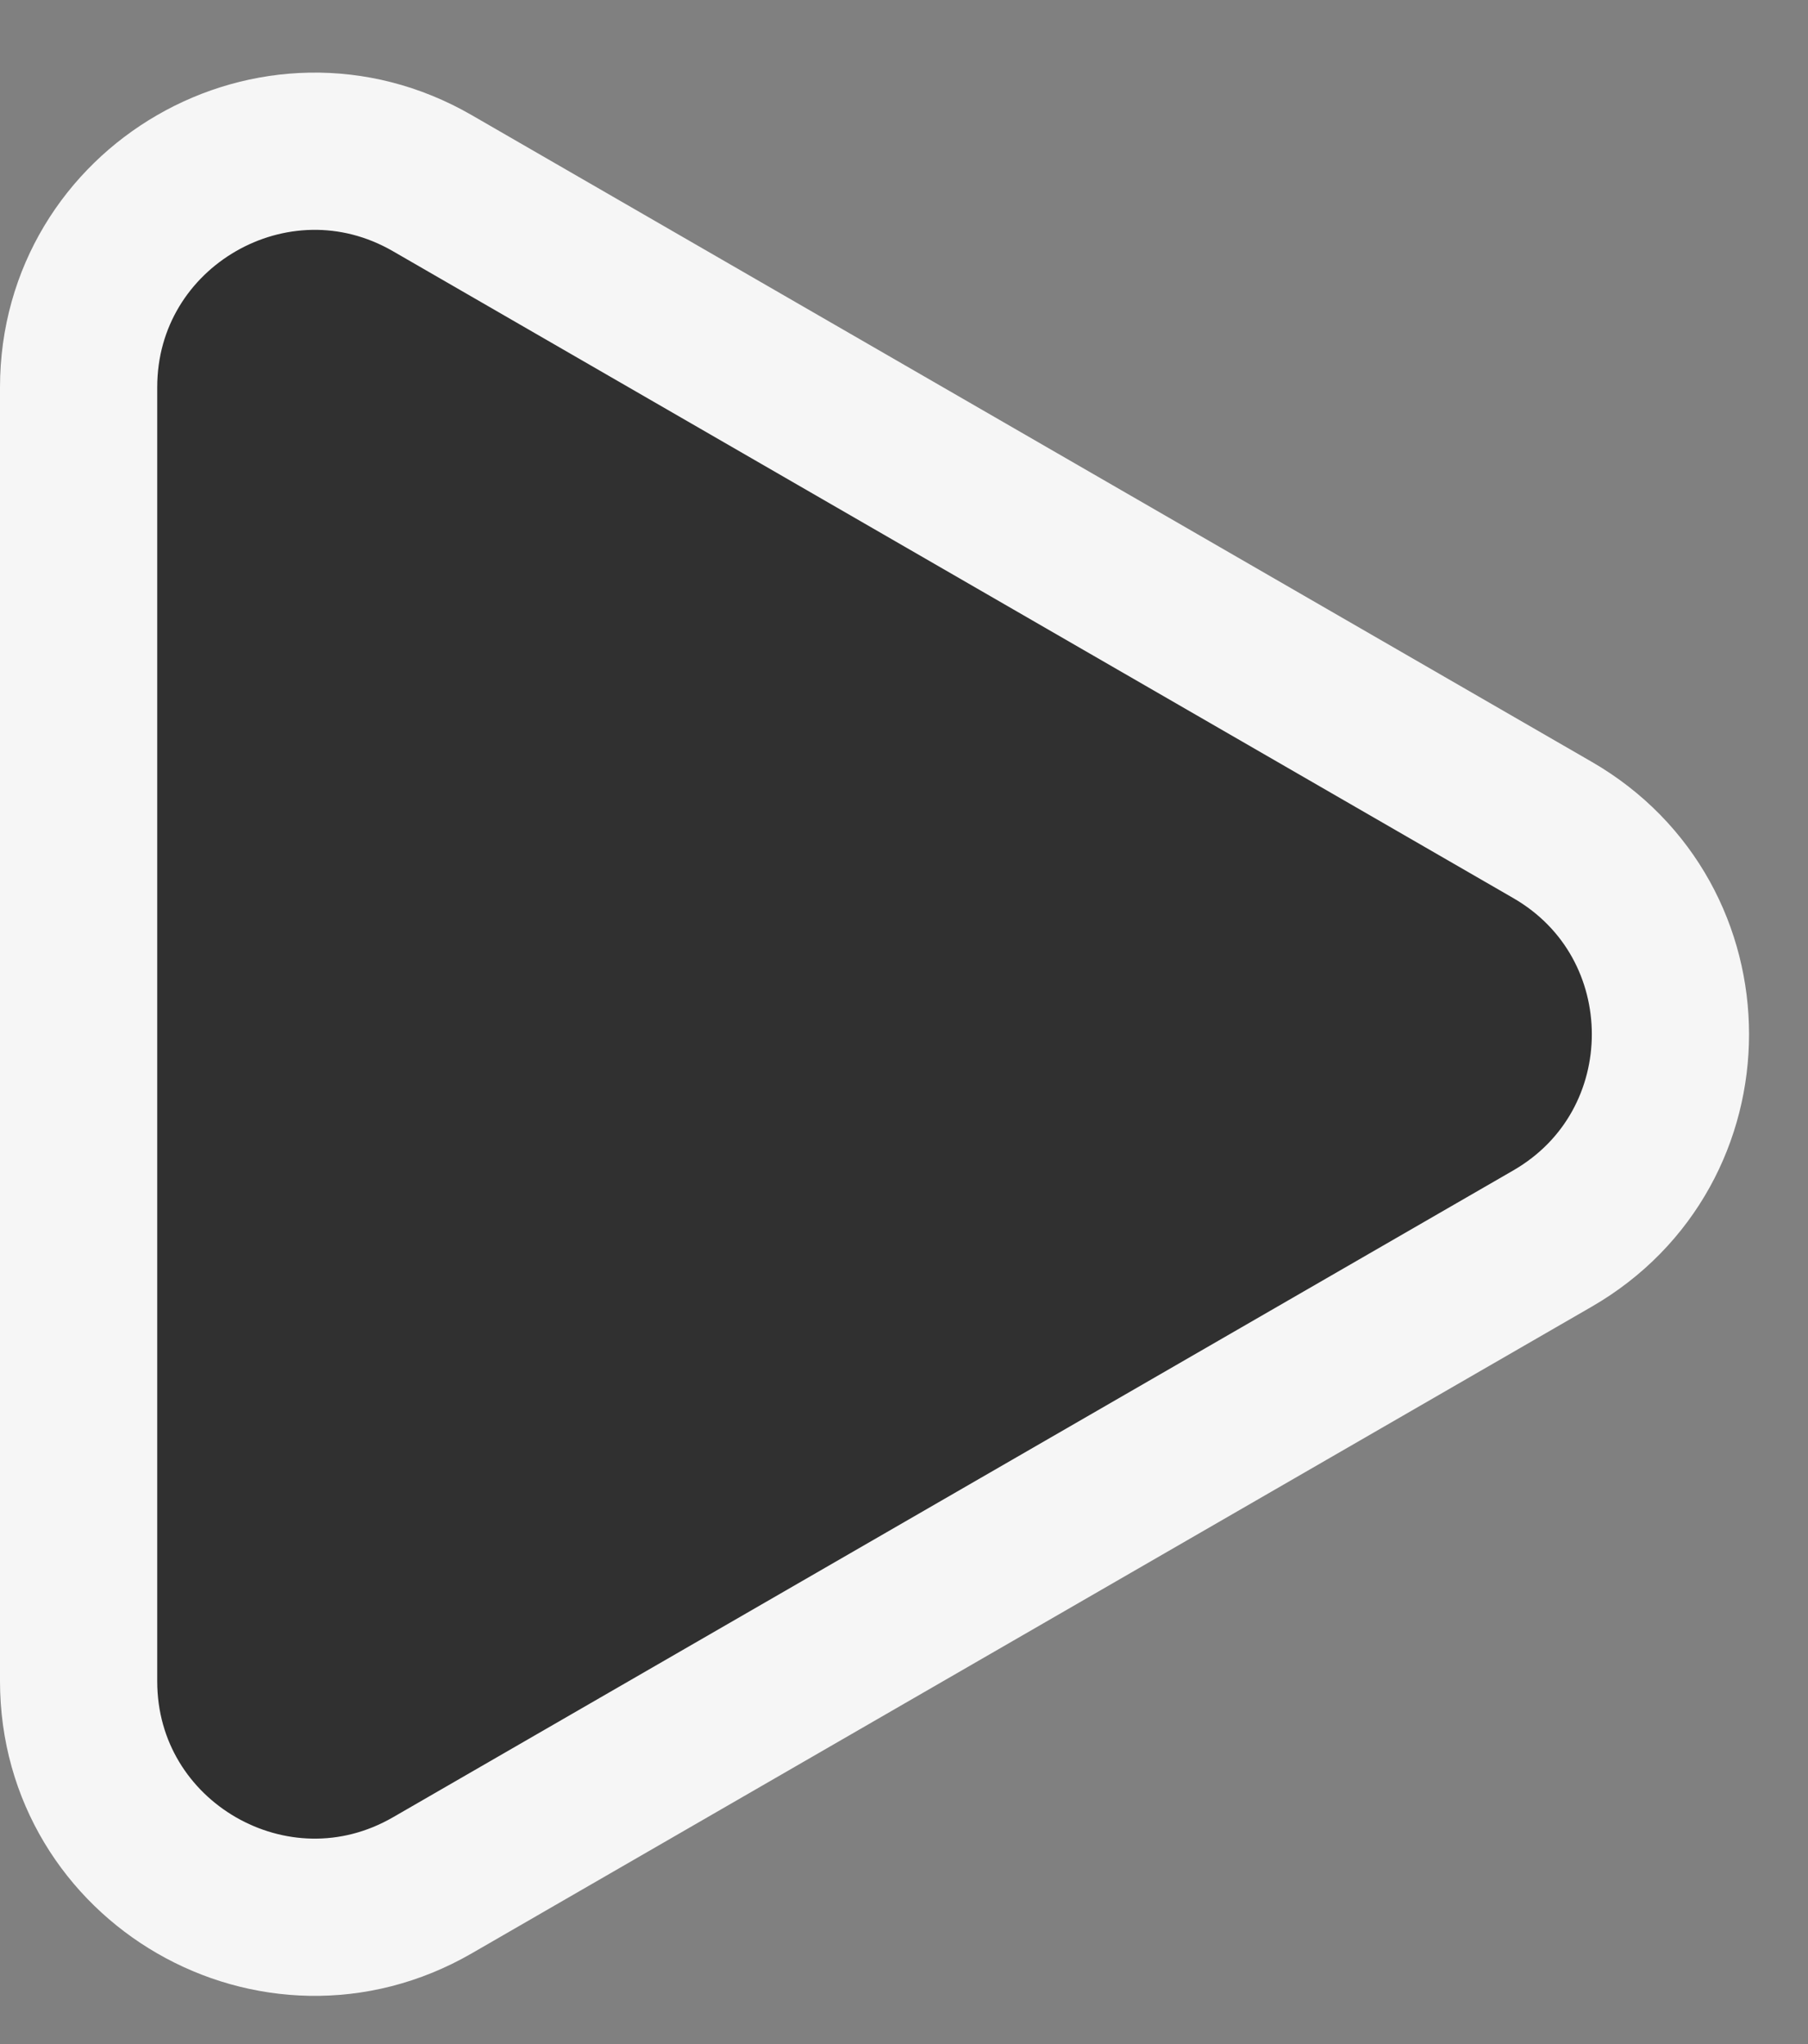
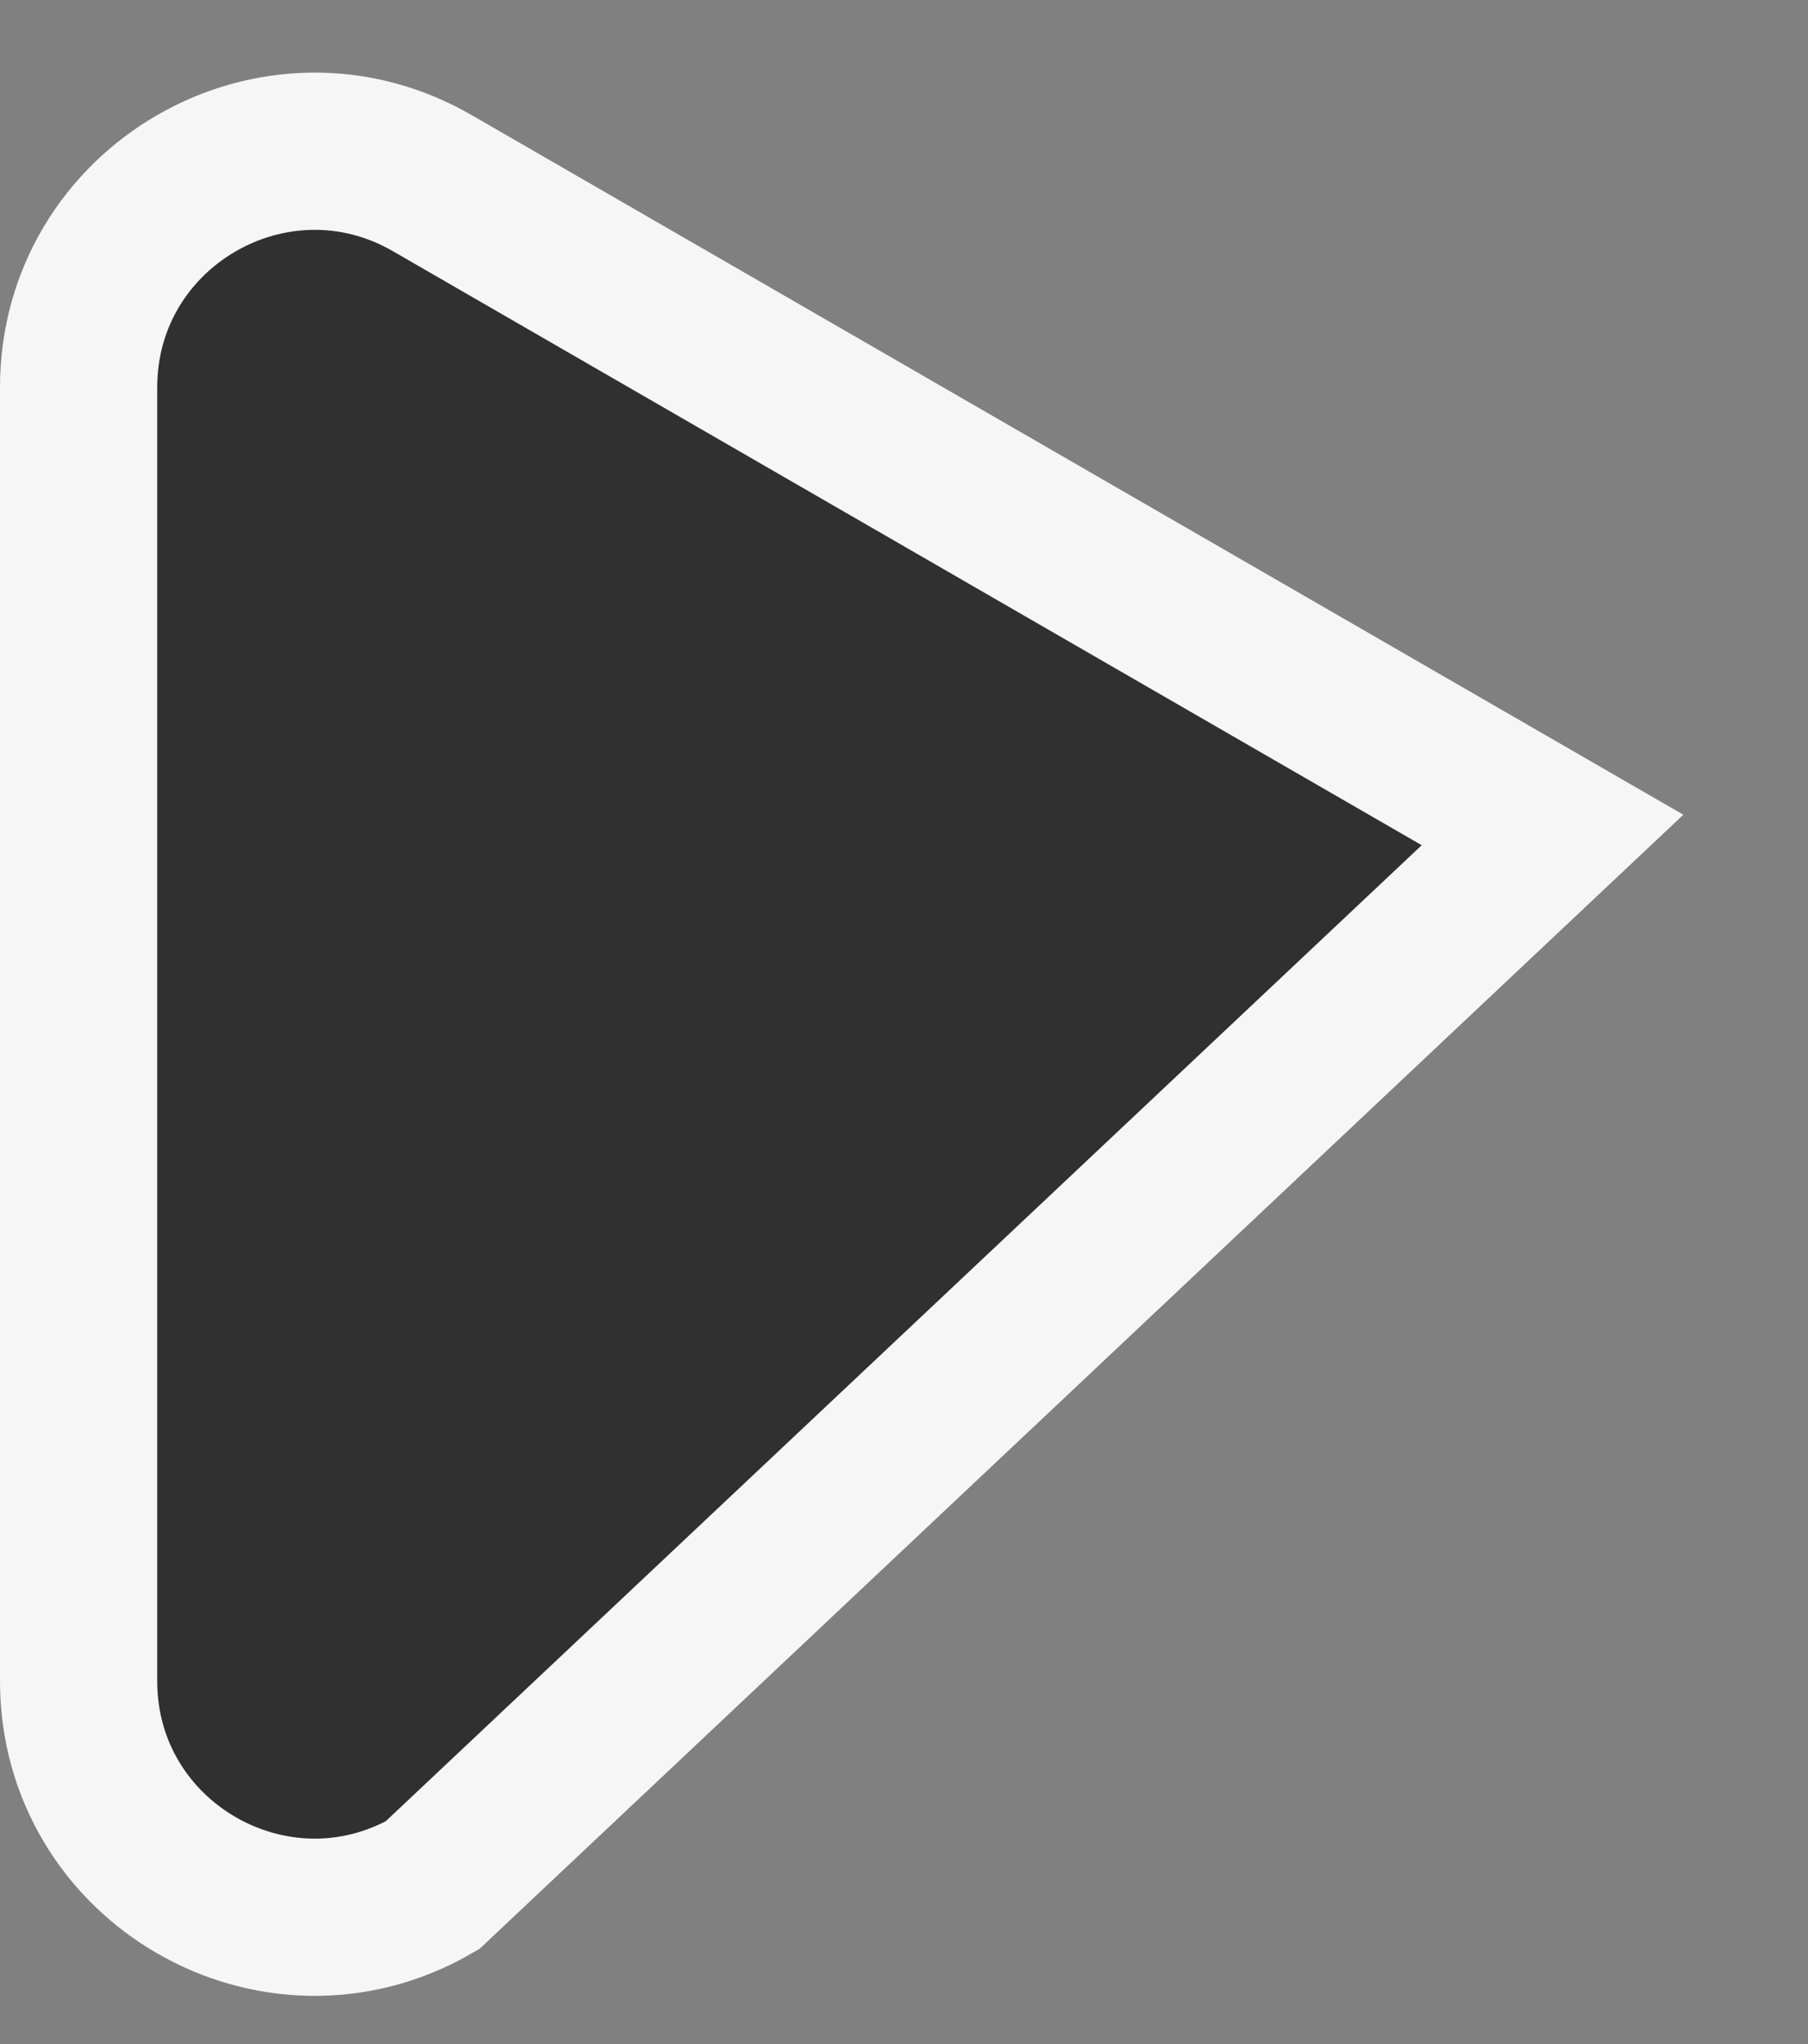
<svg xmlns="http://www.w3.org/2000/svg" width="23" height="26" viewBox="0 0 23 26" fill="none">
  <rect x="0" y="0" width="23" height="26" fill="#808080" stroke="none" />
-   <path d="M5.5 2.33L19.75 10.557C21.75 11.712 21.75 14.599 19.75 15.754L5.5 23.981C3.5 25.135 1 23.692 1 21.383V4.928C1 2.619 3.5 1.175 5.5 2.33Z" fill="#303030" stroke="#F6F6F6" stroke-width="2" />
+   <path d="M5.5 2.33L19.75 10.557L5.5 23.981C3.5 25.135 1 23.692 1 21.383V4.928C1 2.619 3.5 1.175 5.5 2.33Z" fill="#303030" stroke="#F6F6F6" stroke-width="2" />
</svg>